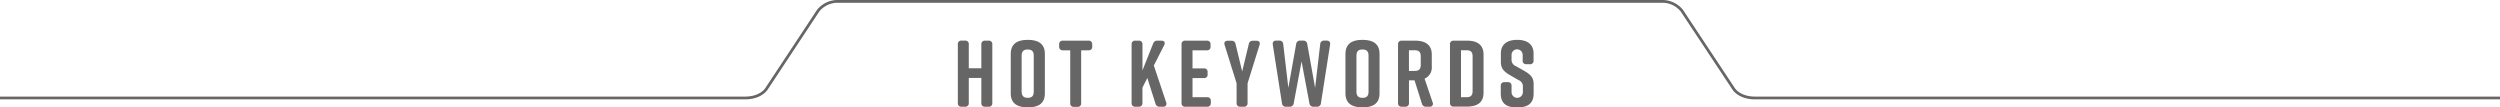
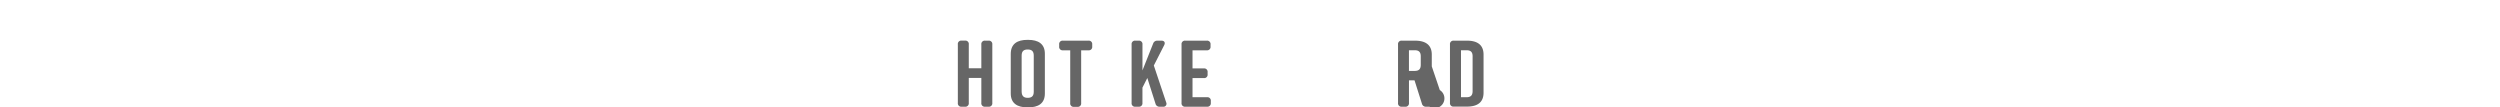
<svg xmlns="http://www.w3.org/2000/svg" viewBox="0 0 900.07 38.69">
  <defs>
    <style>.cls-1{isolation:isolate;}.cls-2{mix-blend-mode:multiply;}.cls-3{fill:#666;}.cls-4{fill:none;stroke:#666;stroke-miterlimit:10;}</style>
  </defs>
  <g class="cls-1">
    <g id="レイヤー_2" data-name="レイヤー 2">
      <g id="text">
        <g class="cls-2">
          <path class="cls-3" d="M346.21,14.62h1.22A1.22,1.22,0,0,1,348.79,16v8.57h4.52V16a1.22,1.22,0,0,1,1.36-1.36h1.23A1.22,1.22,0,0,1,357.26,16V37.06a1.22,1.22,0,0,1-1.36,1.36h-1.23a1.22,1.22,0,0,1-1.36-1.36v-9h-4.52v9a1.22,1.22,0,0,1-1.36,1.36h-1.22a1.22,1.22,0,0,1-1.36-1.36V16A1.22,1.22,0,0,1,346.21,14.62Z" />
          <path class="cls-3" d="M369.9,14.35h.28c3.6,0,6,1.42,6,5V33.66c0,3.6-2.38,5-6,5h-.28c-3.6,0-6-1.43-6-5V19.38C363.92,15.74,366.3,14.35,369.9,14.35ZM370,35.22c1.29,0,2.18-.48,2.18-2.18V20c0-1.7-.89-2.18-2.18-2.18s-2.18.48-2.18,2.18V33C367.86,34.74,368.75,35.22,370,35.22Z" />
          <path class="cls-3" d="M393.23,16v.75a1.22,1.22,0,0,1-1.36,1.36h-2.62v19a1.22,1.22,0,0,1-1.36,1.36h-1.22a1.22,1.22,0,0,1-1.36-1.36v-19h-2.62a1.22,1.22,0,0,1-1.36-1.36V16a1.22,1.22,0,0,1,1.36-1.36h9.18A1.22,1.22,0,0,1,393.23,16Z" />
          <path class="cls-3" d="M418.73,38.42h-1.19A1.44,1.44,0,0,1,416,37.29l-2.93-9.21-1.76,3.47v5.51A1.22,1.22,0,0,1,410,38.42h-1.23a1.22,1.22,0,0,1-1.36-1.36V16a1.22,1.22,0,0,1,1.36-1.36H410A1.22,1.22,0,0,1,411.32,16v9.35l3.84-9.66a1.54,1.54,0,0,1,1.56-1.05h1.43c1.05,0,1.46.68,1,1.6l-3.74,7.34,4.45,13.29A1.08,1.08,0,0,1,418.73,38.42Z" />
          <path class="cls-3" d="M434.57,38.42h-7.82a1.22,1.22,0,0,1-1.36-1.36V16a1.22,1.22,0,0,1,1.36-1.36h7.72A1.22,1.22,0,0,1,435.83,16v.75a1.22,1.22,0,0,1-1.36,1.36h-5.13v6.52h4.08A1.22,1.22,0,0,1,434.77,26v.75a1.21,1.21,0,0,1-1.35,1.36h-4.08V35h5.23a1.22,1.22,0,0,1,1.36,1.36v.75A1.22,1.22,0,0,1,434.57,38.42Z" />
-           <path class="cls-3" d="M449.16,37.06a1.22,1.22,0,0,1-1.36,1.36h-1.23a1.22,1.22,0,0,1-1.36-1.36V30l-4.31-13.8c-.31-.92.13-1.53,1.12-1.53h1.32a1.38,1.38,0,0,1,1.5,1.19l2.38,9.86,2.38-9.86a1.38,1.38,0,0,1,1.5-1.19h1.25c1,0,1.43.61,1.12,1.53L449.16,30Z" />
-           <path class="cls-3" d="M478.87,16.08l-3.3,21.08a1.34,1.34,0,0,1-1.46,1.26h-1.19a1.37,1.37,0,0,1-1.49-1.23L468.6,22.1l-2.82,15.09a1.37,1.37,0,0,1-1.49,1.23H463a1.34,1.34,0,0,1-1.46-1.26l-3.3-21.08c-.13-.95.31-1.46,1.23-1.46h1.12A1.31,1.31,0,0,1,462,15.91l1.84,15.71,2.82-15.78a1.38,1.38,0,0,1,1.5-1.22h1a1.37,1.37,0,0,1,1.49,1.22l2.83,15.78,1.83-15.71a1.32,1.32,0,0,1,1.43-1.29h.92C478.57,14.62,479,15.13,478.87,16.08Z" />
-           <path class="cls-3" d="M490.4,14.35h.27c3.6,0,6,1.42,6,5V33.66c0,3.6-2.38,5-6,5h-.27c-3.6,0-6-1.43-6-5V19.38C484.42,15.74,486.8,14.35,490.4,14.35Zm.14,20.87c1.29,0,2.17-.48,2.17-2.18V20c0-1.7-.88-2.18-2.17-2.18s-2.18.48-2.18,2.18V33C488.36,34.74,489.24,35.22,490.54,35.22Z" />
-           <path class="cls-3" d="M514.64,38.42h-1.19a1.44,1.44,0,0,1-1.53-1.13l-2.65-8.36h-2v8.13a1.22,1.22,0,0,1-1.36,1.36h-1.22a1.22,1.22,0,0,1-1.36-1.36V16a1.22,1.22,0,0,1,1.36-1.36h4.79c3.61,0,6,1.43,6,5V23.9a4.37,4.37,0,0,1-2.59,4.42l2.89,8.53A1.08,1.08,0,0,1,514.64,38.42Zm-7.38-12.89h2.08c1.29,0,2.17-.47,2.17-2.17v-3.1c0-1.7-.88-2.17-2.17-2.17h-2.08Z" />
+           <path class="cls-3" d="M514.64,38.42h-1.19a1.44,1.44,0,0,1-1.53-1.13l-2.65-8.36h-2v8.13a1.22,1.22,0,0,1-1.36,1.36h-1.22a1.22,1.22,0,0,1-1.36-1.36V16a1.22,1.22,0,0,1,1.36-1.36h4.79c3.61,0,6,1.43,6,5V23.9l2.89,8.53A1.08,1.08,0,0,1,514.64,38.42Zm-7.38-12.89h2.08c1.29,0,2.17-.47,2.17-2.17v-3.1c0-1.7-.88-2.17-2.17-2.17h-2.08Z" />
          <path class="cls-3" d="M534.12,19.65V33.38c0,3.61-2.38,5-6,5h-4.73a1.22,1.22,0,0,1-1.36-1.36V16a1.22,1.22,0,0,1,1.36-1.36h4.73C531.74,14.62,534.12,16.05,534.12,19.65ZM528,18.09h-2V35h2c1.3,0,2.18-.48,2.18-2.18V20.26C530.18,18.56,529.3,18.09,528,18.09Z" />
-           <path class="cls-3" d="M550.72,23.12h-1.16a1.22,1.22,0,0,1-1.36-1.36v-2a2,2,0,1,0-4,0v1.63a2.4,2.4,0,0,0,1.53,2.41l2.79,1.57c2.27,1.29,3.63,2.34,3.63,4.89v3.43c0,3.68-2.27,5-5.88,5h-.07c-3.6,0-5.88-1.26-5.88-5V30.94a1.22,1.22,0,0,1,1.36-1.36h1.16a1.22,1.22,0,0,1,1.36,1.36v2.24a2,2,0,1,0,4.08,0V31.31a2.43,2.43,0,0,0-1.57-2.48L544,27.27c-2.31-1.33-3.64-2.42-3.64-4.9V19.24c0-3.53,2.59-4.89,5.85-4.89h.07c3.26,0,5.84,1.36,5.84,4.89v2.52A1.22,1.22,0,0,1,550.72,23.12Z" />
        </g>
-         <path class="cls-4" d="M900.07,35.27H631.8c-3.72,0-6.46-1.51-7.68-3.35L605.51,3.84A9,9,0,0,0,598.73.5H301.34a9,9,0,0,0-6.78,3.34L276,31.92c-1.22,1.84-3.95,3.35-7.68,3.35H0" />
      </g>
    </g>
  </g>
</svg>